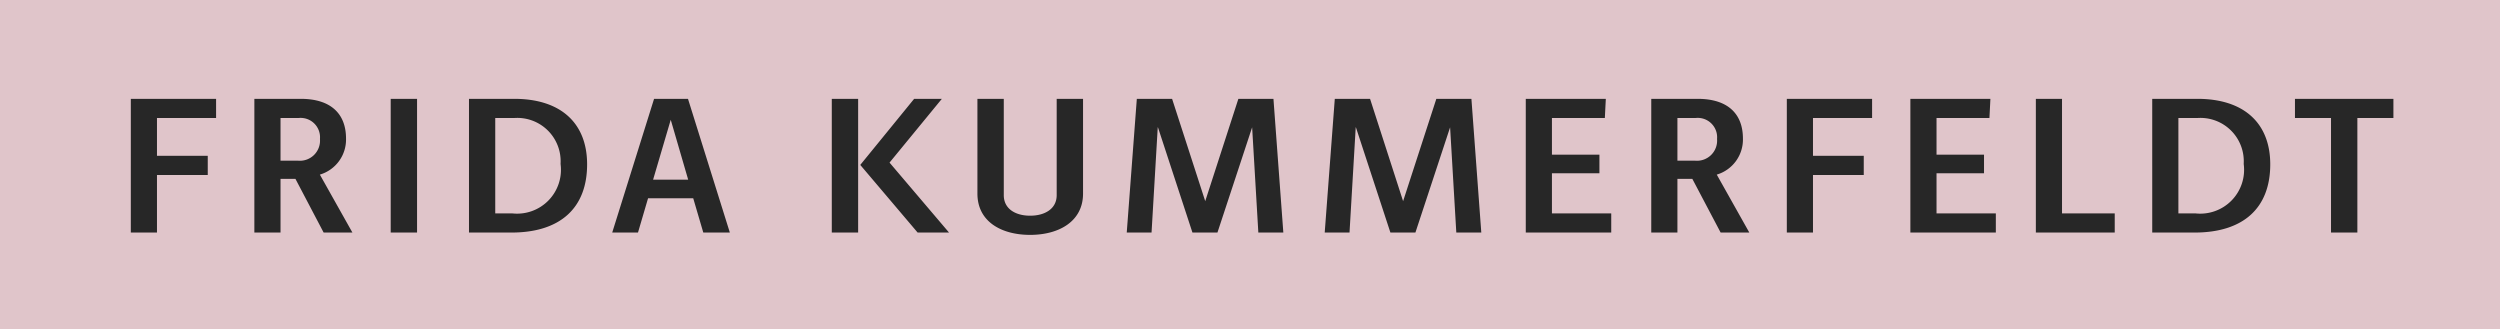
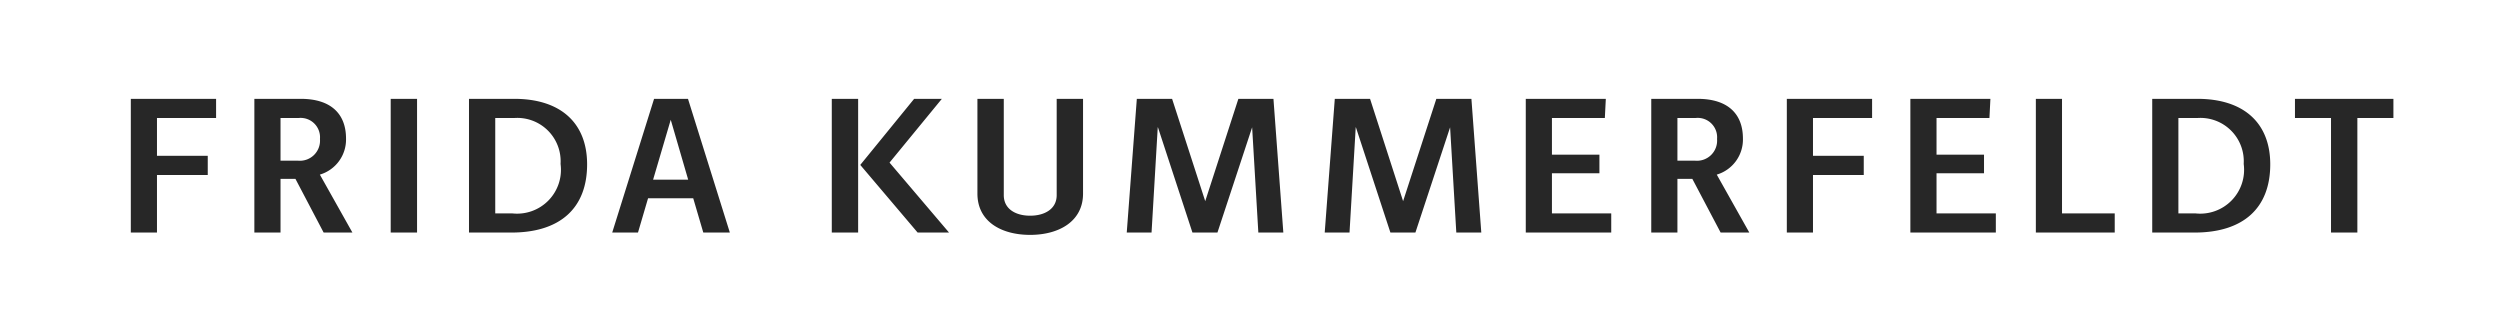
<svg xmlns="http://www.w3.org/2000/svg" width="129" height="17">
  <defs>
    <clipPath id="a">
      <path d="M0 0h129v17H0z" />
    </clipPath>
  </defs>
  <g clip-path="url(#a)">
-     <path fill="#e0c5ca" d="M0 0h129v17H0z" />
    <path fill="#272727" d="M8.1 12V9.03h2.62v-.99H8.1V6.09h3.05V5.1h-4.4V12Zm10.085 0-1.68-2.99a1.887 1.887 0 0 0 1.35-1.86c0-1.26-.76-2.05-2.34-2.05h-2.39V12h1.35V9.23h.77L16.7 12Zm-3.71-3.71v-2.2h.925a1 1 0 0 1 1.11 1.08 1.039 1.039 0 0 1-1.14 1.12ZM21.52 12V5.1h-1.36V12Zm4.865 0c2.53 0 3.91-1.27 3.91-3.52 0-2.13-1.36-3.38-3.76-3.38H24.2V12Zm-.83-.99V6.09h.97a2.237 2.237 0 0 1 2.4 2.37 2.263 2.263 0 0 1-2.5 2.55ZM37.66 12 35.5 5.1h-1.75L31.59 12h1.33l.52-1.77h2.33l.52 1.77Zm-2.15-2.73H33.7l.91-3.09ZM44.28 12V5.1h-1.36V12Zm4.69 0L45.9 8.39l2.7-3.29h-1.43l-2.78 3.41L47.35 12Zm5.555-1.93c0 .72-.63 1.06-1.37 1.06s-1.36-.34-1.36-1.06V5.1h-1.36v4.89c0 1.45 1.24 2.13 2.72 2.13s2.73-.69 2.73-2.13V5.1h-1.36ZM66.22 12l-.51-6.9H63.9l-1.71 5.28-1.71-5.28h-1.82l-.52 6.9h1.28l.32-5.43h.01L61.53 12h1.29l1.79-5.43.32 5.43Zm10.215 0-.51-6.9h-1.81L72.4 10.38 70.695 5.1h-1.82l-.52 6.9h1.28l.32-5.43h.01l1.78 5.43h1.29l1.79-5.43.32 5.43Zm6.705 0v-.99h-3.06V8.94h2.45v-.96h-2.45V6.09h2.73l.05-.99h-4.13V12Zm7.125 0-1.68-2.99a1.887 1.887 0 0 0 1.35-1.86c0-1.26-.76-2.05-2.34-2.05h-2.39V12h1.35V9.23h.77l1.46 2.77Zm-3.71-3.71v-2.2h.93A1 1 0 0 1 88.6 7.17a1.039 1.039 0 0 1-1.14 1.12ZM93.55 12V9.03h2.62v-.99h-2.62V6.09h3.05V5.1h-4.4V12Zm9.435 0v-.99h-3.06V8.94h2.45v-.96h-2.45V6.09h2.73l.05-.99h-4.13V12Zm6.135 0v-.99h-2.72V5.1h-1.35V12Zm4.115 0c2.53 0 3.91-1.27 3.91-3.52 0-2.13-1.36-3.38-3.76-3.38h-2.33V12Zm-.83-.99V6.09h.97a2.237 2.237 0 0 1 2.4 2.37 2.263 2.263 0 0 1-2.5 2.55Zm9.235.99V6.09h1.86V5.1h-5.08v.99h1.86V12Z" data-name="Path 59" />
  </g>
</svg>